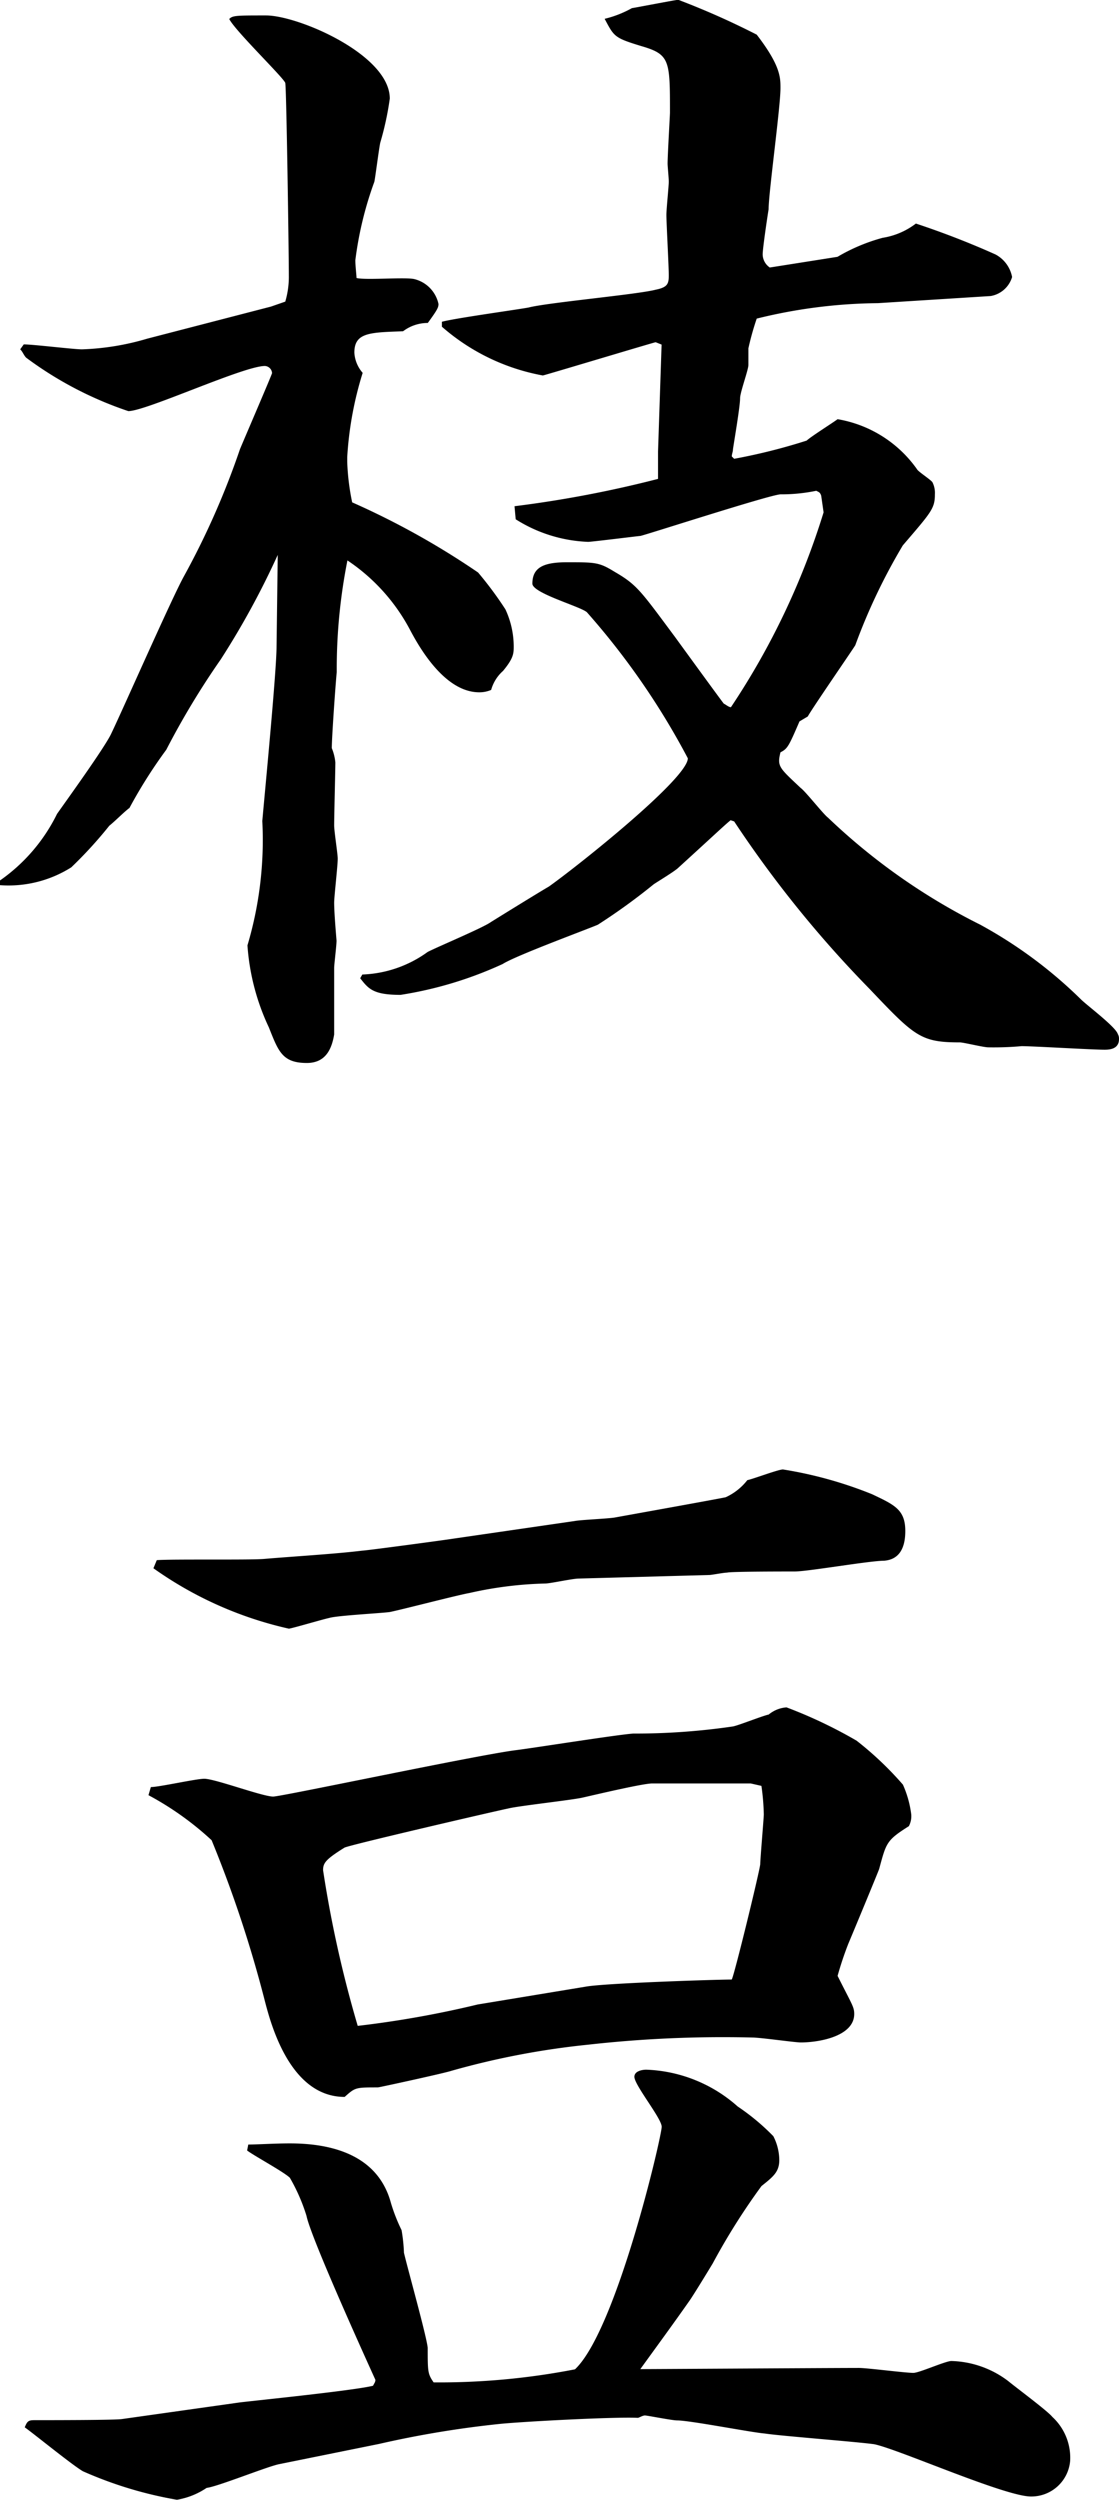
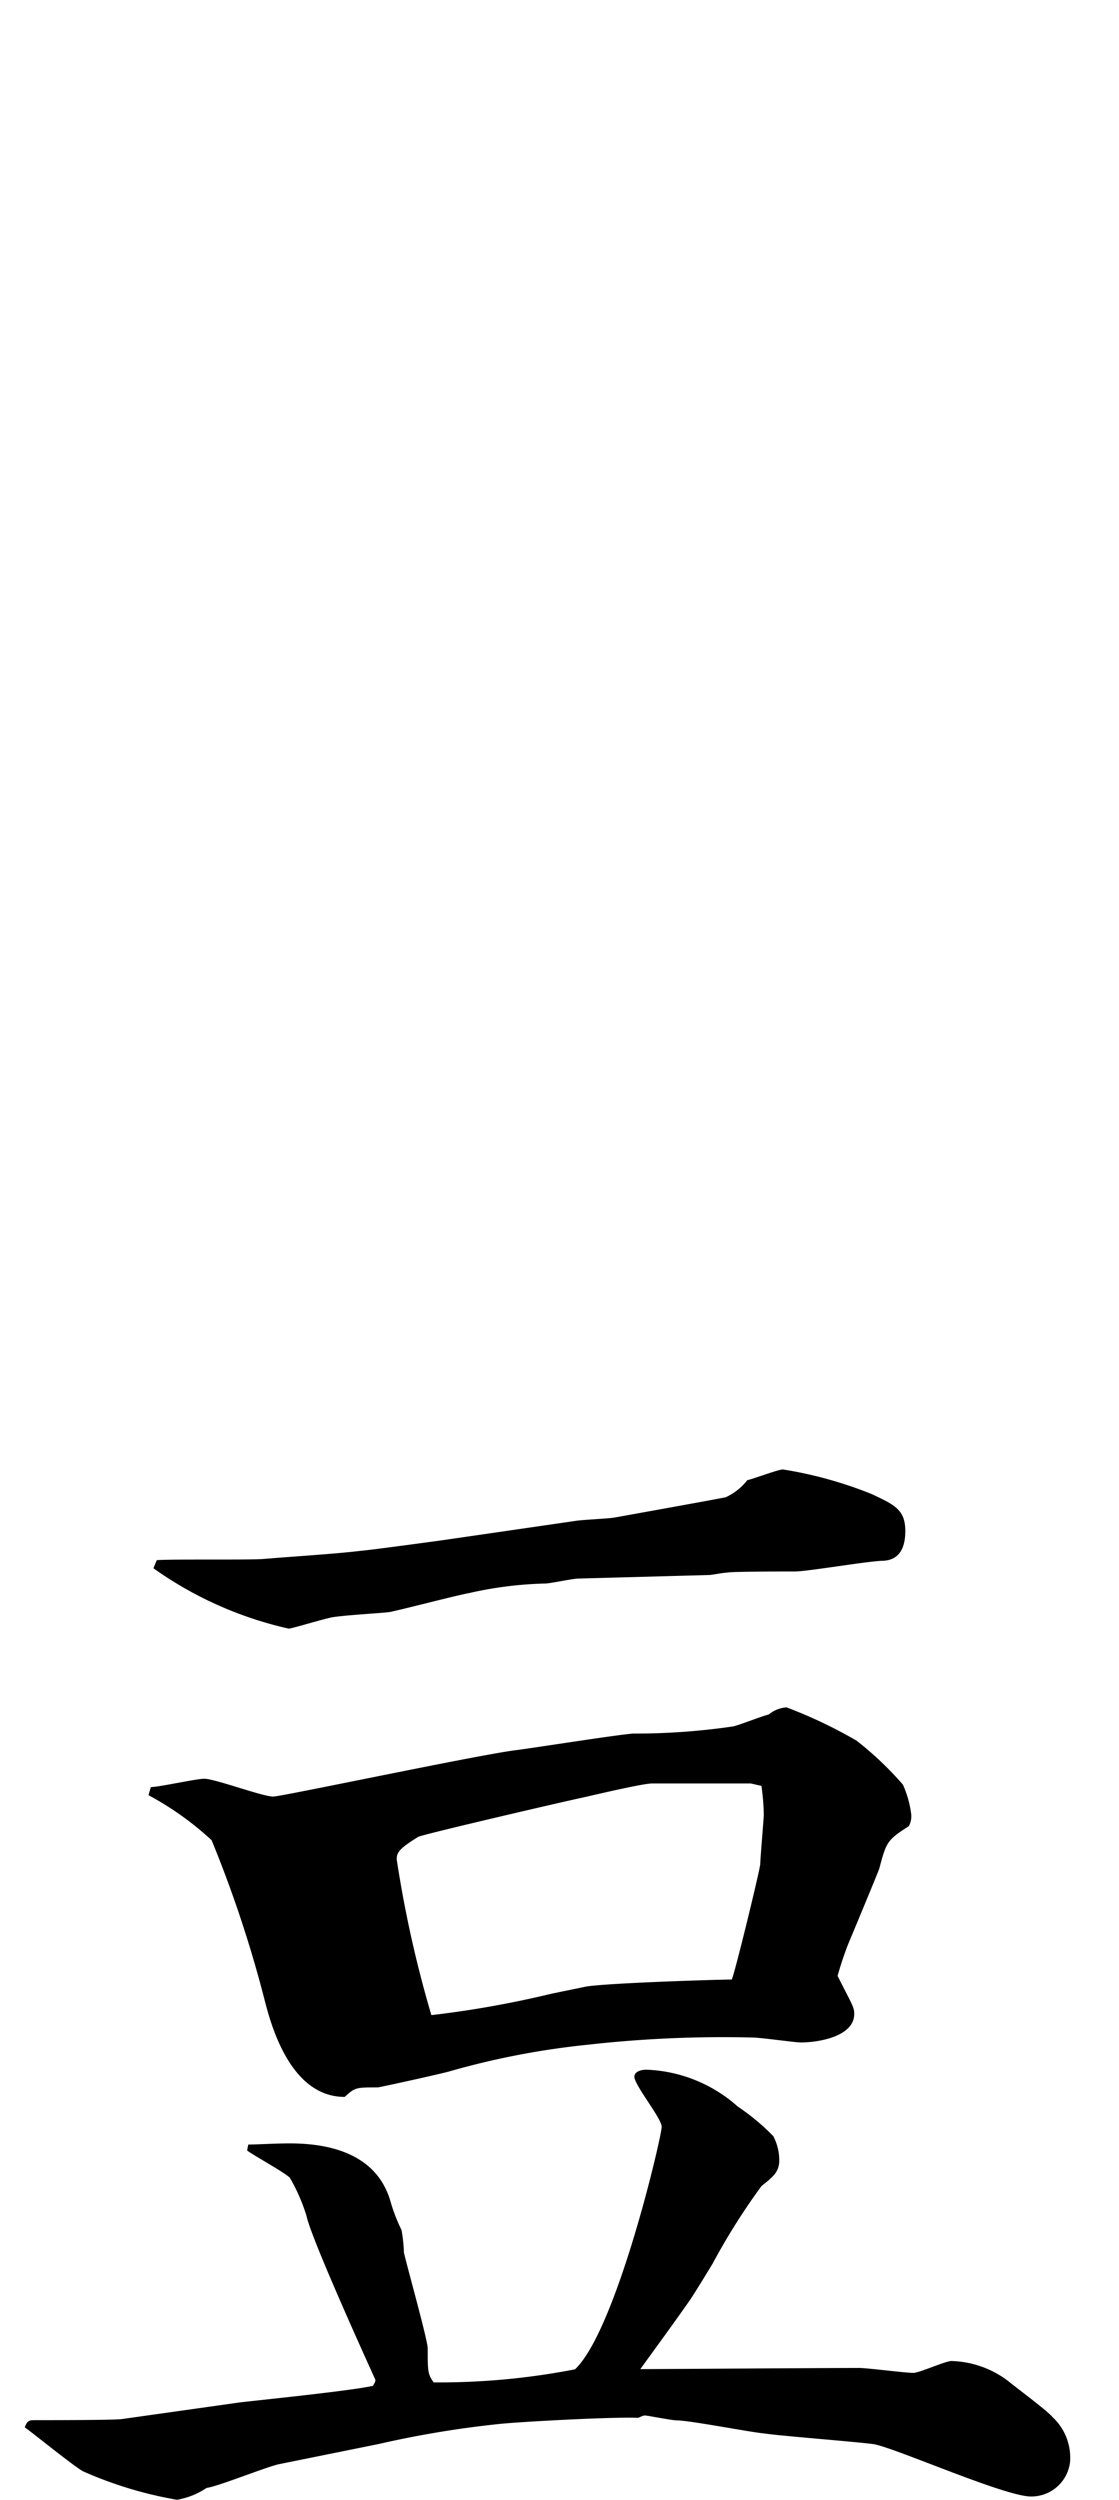
<svg xmlns="http://www.w3.org/2000/svg" viewBox="0 0 22.61 50.498">
  <title>t_edamame</title>
-   <path d="M0,17.786a3.544,3.544,0,0,0,1.152-1.344c.168-.24.984-1.368,1.1-1.632.24-.5,1.224-2.736,1.464-3.168A16.063,16.063,0,0,0,4.849,9.073c.1-.24.648-1.512.648-1.536a.153.153,0,0,0-.144-.144c-.432,0-2.4.912-2.76.912A7.387,7.387,0,0,1,.528,7.225C.48,7.177.456,7.1.408,7.057l.072-.1c.192,0,1.008.1,1.176.1a5.217,5.217,0,0,0,1.32-.216l2.5-.648.288-.1a1.76,1.76,0,0,0,.072-.528c0-.456-.048-3.792-.072-3.889S4.752.624,4.632.384C4.7.312,4.776.312,5.376.312c.648,0,2.5.792,2.5,1.68a6.1,6.1,0,0,1-.192.888c-.024.1-.1.7-.12.792a7.2,7.2,0,0,0-.384,1.584c0,.12.024.312.024.36.192.048,1.008-.024,1.176.024a.661.661,0,0,1,.48.5c0,.072-.024.12-.216.384a.825.825,0,0,0-.5.168c-.672.024-.984.024-.984.432a.679.679,0,0,0,.168.408,7.09,7.09,0,0,0-.312,1.7v.1a4.737,4.737,0,0,0,.1.816,15.933,15.933,0,0,1,2.544,1.417,7.316,7.316,0,0,1,.552.744,1.784,1.784,0,0,1,.168.744c0,.144,0,.24-.216.5a.8.8,0,0,0-.24.384.606.606,0,0,1-.24.048c-.672,0-1.176-.84-1.392-1.248a3.849,3.849,0,0,0-1.272-1.416,11.246,11.246,0,0,0-.216,2.256c-.024.24-.1,1.32-.1,1.536a1.012,1.012,0,0,1,.072.288c0,.144-.024,1.08-.024,1.272,0,.12.072.576.072.672,0,.144-.072.768-.072.888,0,.168.024.48.048.768,0,.1-.048.48-.048.552v1.344c-.048.288-.168.576-.552.576-.5,0-.576-.24-.768-.72a4.621,4.621,0,0,1-.432-1.656A7.468,7.468,0,0,0,5.3,16.585c.048-.552.288-3.024.288-3.528l.024-1.848a16.528,16.528,0,0,1-1.152,2.112,16.1,16.1,0,0,0-1.1,1.824,9.824,9.824,0,0,0-.744,1.176c-.1.072-.288.264-.408.36a8.534,8.534,0,0,1-.768.84,2.375,2.375,0,0,1-1.44.36Zm7.321,1.9a2.391,2.391,0,0,0,1.32-.456c.192-.1,1.1-.48,1.272-.6.192-.12,1.008-.624,1.176-.72.576-.408,2.809-2.184,2.809-2.592a15,15,0,0,0-2.041-2.952c-.144-.12-1.1-.384-1.1-.576,0-.336.24-.432.7-.432.576,0,.648,0,.96.192.456.264.528.384,1.224,1.32.192.264.96,1.32.984,1.344.048.024.1.072.144.072a15.057,15.057,0,0,0,1.872-3.936l-.048-.336c-.024-.072-.048-.072-.1-.1a3.45,3.45,0,0,1-.72.072c-.192,0-2.712.816-2.833.84-.024,0-.984.12-1.056.12a2.939,2.939,0,0,1-1.464-.456l-.024-.264a22.989,22.989,0,0,0,2.9-.552V9.121l.072-2.16-.12-.048c-.024,0-2.256.672-2.28.672A4.252,4.252,0,0,1,8.929,6.6V6.5c.264-.072,1.488-.24,1.752-.288.384-.1,2.208-.264,2.568-.36.24-.048.264-.12.264-.288,0-.192-.048-1.056-.048-1.224,0-.12.048-.576.048-.672,0-.072-.024-.312-.024-.36,0-.168.048-.984.048-1.032,0-1.056,0-1.176-.576-1.344-.552-.168-.552-.192-.744-.552a2.16,2.16,0,0,0,.552-.216c.024,0,.888-.168.936-.168A15.844,15.844,0,0,1,15.29.7c.48.624.48.864.48,1.08,0,.384-.24,2.112-.24,2.448-.024.144-.12.792-.12.912a.327.327,0,0,0,.144.264l1.368-.216a3.7,3.7,0,0,1,.912-.384,1.484,1.484,0,0,0,.672-.288,16.943,16.943,0,0,1,1.608.624.655.655,0,0,1,.336.456.548.548,0,0,1-.432.384l-2.28.144a10.523,10.523,0,0,0-2.448.312,5.541,5.541,0,0,0-.168.6v.336c0,.1-.168.552-.168.672,0,.168-.12.864-.144,1.032,0,.048-.024.1-.024.144l.048.048A11.762,11.762,0,0,0,16.3,8.9c.072-.072.528-.36.624-.432A2.465,2.465,0,0,1,18.53,9.481c.024.048.288.216.312.264a.475.475,0,0,1,.048.24c0,.288-.072.36-.648,1.032a11.919,11.919,0,0,0-.96,2.016c-.024.048-.888,1.3-.96,1.44l-.168.1c-.216.5-.24.552-.384.624-.072.288-.024.312.408.72.1.072.456.528.552.6a12.552,12.552,0,0,0,3.072,2.16,9.128,9.128,0,0,1,2.04,1.512c.12.12.7.552.744.7a.183.183,0,0,1,.024.1c0,.192-.168.216-.288.216-.264,0-1.44-.072-1.68-.072a6.3,6.3,0,0,1-.672.024c-.1,0-.5-.1-.576-.1-.792,0-.912-.12-1.824-1.08a22.853,22.853,0,0,1-2.736-3.384l-.072-.024c-.144.12-.24.216-1.056.96-.072.072-.432.288-.5.336a12.338,12.338,0,0,1-1.128.816c-.288.12-1.656.624-1.92.792a7.793,7.793,0,0,1-2.064.624c-.552,0-.648-.12-.816-.336Z" />
-   <path d="M4.849,48.53c.408-.048,2.3-.24,2.688-.336.024-.049.048-.072.048-.12-.12-.265-1.3-2.856-1.392-3.312a3.706,3.706,0,0,0-.336-.769c-.12-.119-.744-.456-.864-.552l.024-.12c.192,0,.528-.023.84-.023.984,0,1.8.312,2.041,1.2a3.529,3.529,0,0,0,.216.552,3.3,3.3,0,0,1,.048.456c.072.312.456,1.68.48,1.92,0,.48,0,.528.12.7a14.371,14.371,0,0,0,2.856-.264c.84-.793,1.752-4.705,1.752-4.9,0-.168-.552-.841-.552-1.009,0-.12.168-.144.24-.144a2.933,2.933,0,0,1,1.848.744,4.511,4.511,0,0,1,.72.6,1.076,1.076,0,0,1,.12.48c0,.24-.12.336-.36.527a13.251,13.251,0,0,0-.984,1.561c-.072.12-.408.672-.48.769-.336.479-.672.936-.984,1.368.192,0,3.913-.024,4.417-.024.168,0,.936.1,1.1.1.12,0,.648-.24.768-.24a1.979,1.979,0,0,1,1.152.408c.144.12.792.6.888.721a1.123,1.123,0,0,1,.36.888.787.787,0,0,1-.792.72c-.528,0-2.688-.96-3.168-1.056-.336-.048-1.9-.168-2.208-.216-.288-.024-1.512-.265-1.776-.265-.1,0-.6-.1-.648-.1s-.12.048-.144.048c-.456-.023-2.256.072-2.76.12a20.329,20.329,0,0,0-2.472.408l-2.016.408c-.24.048-1.248.456-1.464.479a1.516,1.516,0,0,1-.6.24,8.025,8.025,0,0,1-1.9-.576C1.464,49.8.672,49.154.5,49.034c.048-.12.072-.145.192-.145.288,0,1.656,0,1.776-.023ZM3.048,36.1c.168,0,.912-.168,1.08-.168.216,0,1.176.36,1.392.36.168,0,4.128-.84,4.9-.937.384-.048,2.04-.312,2.376-.336a13.556,13.556,0,0,0,2.016-.144c.12-.024.6-.216.72-.24a.636.636,0,0,1,.36-.145,9.417,9.417,0,0,1,1.416.673,6.7,6.7,0,0,1,.936.888,2.108,2.108,0,0,1,.168.6.431.431,0,0,1-.048.239c-.456.288-.456.336-.6.864-.024.072-.552,1.344-.624,1.513a6.712,6.712,0,0,0-.216.647c.288.576.336.624.336.769,0,.456-.72.576-1.08.576-.12,0-.816-.1-.984-.1a24.436,24.436,0,0,0-3.312.145,16.1,16.1,0,0,0-2.76.527c-.144.049-1.464.336-1.488.336-.456,0-.456,0-.672.192-1.1,0-1.488-1.464-1.608-1.92a24.572,24.572,0,0,0-1.08-3.265A6.139,6.139,0,0,0,3,36.264Zm.12-4.584c.336-.024,1.848,0,2.16-.024.552-.048,1.44-.1,1.992-.168.072,0,1.68-.216,1.824-.24l2.472-.359c.12-.024.7-.048.816-.072.264-.048,2.136-.384,2.232-.408A1.17,1.17,0,0,0,15.1,29.9c.12-.024.624-.216.72-.216a8.249,8.249,0,0,1,1.8.5c.456.216.672.313.672.744,0,.312-.1.576-.432.6-.288,0-1.536.217-1.8.217-.168,0-1.3,0-1.368.023-.072,0-.312.048-.36.048l-2.64.072c-.12,0-.576.1-.672.1a7.728,7.728,0,0,0-1.536.192c-.264.048-1.368.336-1.608.384-.168.024-1.08.072-1.224.12-.12.024-.768.216-.816.216A7.573,7.573,0,0,1,3.1,31.68Zm8.665,8.616c.384-.071,2.64-.144,2.952-.144.048-.072.552-2.137.576-2.328,0-.1.072-.937.072-1.008a4.662,4.662,0,0,0-.048-.576l-.216-.049H13.177c-.192,0-1.2.24-1.416.288s-1.3.168-1.488.217c-.24.048-3.24.744-3.313.792-.384.239-.432.312-.432.456a23.708,23.708,0,0,0,.7,3.144,20.34,20.34,0,0,0,2.424-.432Z" />
+   <path d="M4.849,48.53c.408-.048,2.3-.24,2.688-.336.024-.049.048-.072.048-.12-.12-.265-1.3-2.856-1.392-3.312a3.706,3.706,0,0,0-.336-.769c-.12-.119-.744-.456-.864-.552l.024-.12c.192,0,.528-.023.84-.023.984,0,1.8.312,2.041,1.2a3.529,3.529,0,0,0,.216.552,3.3,3.3,0,0,1,.048.456c.072.312.456,1.68.48,1.92,0,.48,0,.528.12.7a14.371,14.371,0,0,0,2.856-.264c.84-.793,1.752-4.705,1.752-4.9,0-.168-.552-.841-.552-1.009,0-.12.168-.144.24-.144a2.933,2.933,0,0,1,1.848.744,4.511,4.511,0,0,1,.72.6,1.076,1.076,0,0,1,.12.48c0,.24-.12.336-.36.527a13.251,13.251,0,0,0-.984,1.561c-.072.12-.408.672-.48.769-.336.479-.672.936-.984,1.368.192,0,3.913-.024,4.417-.024.168,0,.936.1,1.1.1.12,0,.648-.24.768-.24a1.979,1.979,0,0,1,1.152.408c.144.12.792.6.888.721a1.123,1.123,0,0,1,.36.888.787.787,0,0,1-.792.72c-.528,0-2.688-.96-3.168-1.056-.336-.048-1.9-.168-2.208-.216-.288-.024-1.512-.265-1.776-.265-.1,0-.6-.1-.648-.1s-.12.048-.144.048c-.456-.023-2.256.072-2.76.12a20.329,20.329,0,0,0-2.472.408l-2.016.408c-.24.048-1.248.456-1.464.479a1.516,1.516,0,0,1-.6.24,8.025,8.025,0,0,1-1.9-.576C1.464,49.8.672,49.154.5,49.034c.048-.12.072-.145.192-.145.288,0,1.656,0,1.776-.023ZM3.048,36.1c.168,0,.912-.168,1.08-.168.216,0,1.176.36,1.392.36.168,0,4.128-.84,4.9-.937.384-.048,2.04-.312,2.376-.336a13.556,13.556,0,0,0,2.016-.144c.12-.024.6-.216.72-.24a.636.636,0,0,1,.36-.145,9.417,9.417,0,0,1,1.416.673,6.7,6.7,0,0,1,.936.888,2.108,2.108,0,0,1,.168.6.431.431,0,0,1-.048.239c-.456.288-.456.336-.6.864-.024.072-.552,1.344-.624,1.513a6.712,6.712,0,0,0-.216.647c.288.576.336.624.336.769,0,.456-.72.576-1.08.576-.12,0-.816-.1-.984-.1a24.436,24.436,0,0,0-3.312.145,16.1,16.1,0,0,0-2.76.527c-.144.049-1.464.336-1.488.336-.456,0-.456,0-.672.192-1.1,0-1.488-1.464-1.608-1.92a24.572,24.572,0,0,0-1.08-3.265A6.139,6.139,0,0,0,3,36.264Zm.12-4.584c.336-.024,1.848,0,2.16-.024.552-.048,1.44-.1,1.992-.168.072,0,1.68-.216,1.824-.24l2.472-.359c.12-.024.7-.048.816-.072.264-.048,2.136-.384,2.232-.408A1.17,1.17,0,0,0,15.1,29.9c.12-.024.624-.216.72-.216a8.249,8.249,0,0,1,1.8.5c.456.216.672.313.672.744,0,.312-.1.576-.432.6-.288,0-1.536.217-1.8.217-.168,0-1.3,0-1.368.023-.072,0-.312.048-.36.048l-2.64.072c-.12,0-.576.1-.672.1a7.728,7.728,0,0,0-1.536.192c-.264.048-1.368.336-1.608.384-.168.024-1.08.072-1.224.12-.12.024-.768.216-.816.216A7.573,7.573,0,0,1,3.1,31.68Zm8.665,8.616c.384-.071,2.64-.144,2.952-.144.048-.072.552-2.137.576-2.328,0-.1.072-.937.072-1.008a4.662,4.662,0,0,0-.048-.576l-.216-.049H13.177c-.192,0-1.2.24-1.416.288c-.24.048-3.24.744-3.313.792-.384.239-.432.312-.432.456a23.708,23.708,0,0,0,.7,3.144,20.34,20.34,0,0,0,2.424-.432Z" />
</svg>